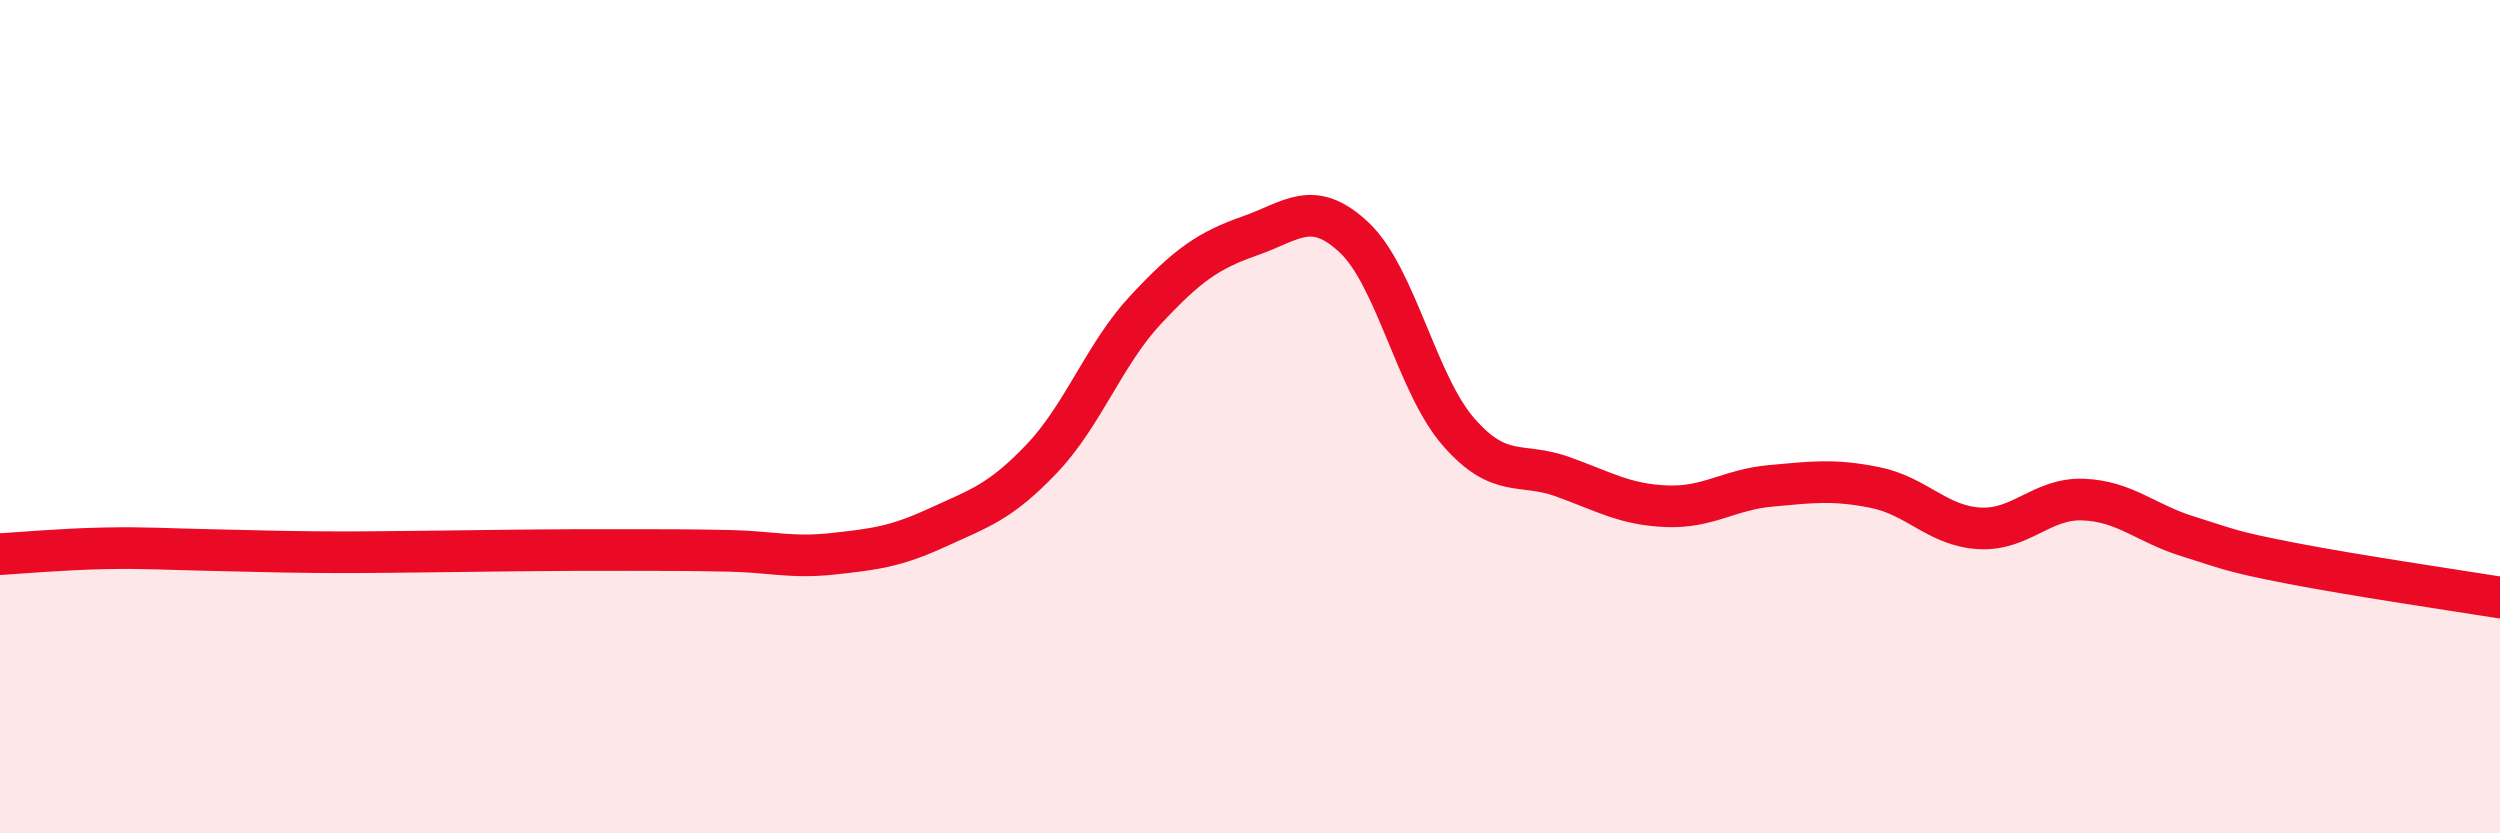
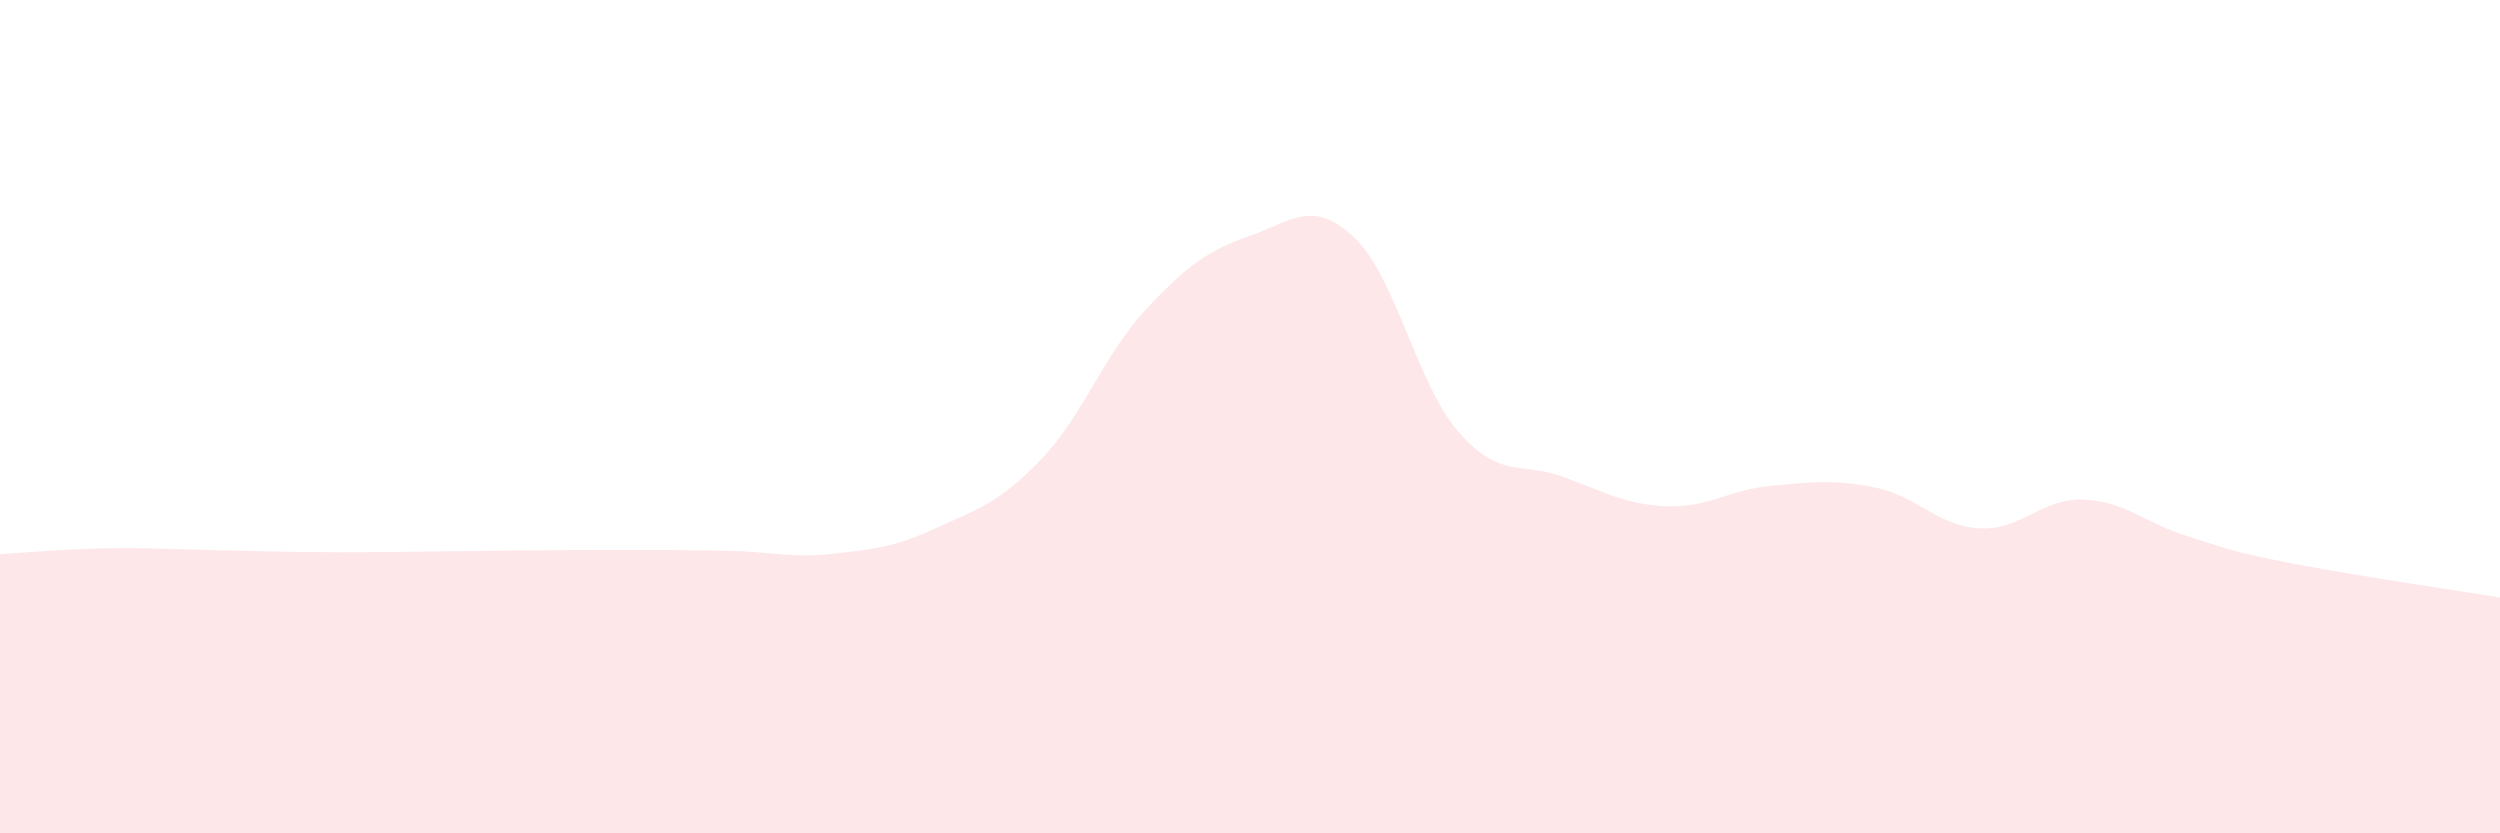
<svg xmlns="http://www.w3.org/2000/svg" width="60" height="20" viewBox="0 0 60 20">
  <path d="M 0,13.3 C 0.5,13.27 1.5,13.18 2.5,13.16 C 3.5,13.14 4,13.18 5,13.2 C 6,13.22 6.5,13.24 7.5,13.25 C 8.5,13.26 9,13.25 10,13.24 C 11,13.23 11.5,13.22 12.5,13.21 C 13.5,13.2 14,13.2 15,13.2 C 16,13.2 16.5,13.2 17.5,13.22 C 18.5,13.24 19,13.4 20,13.29 C 21,13.18 21.5,13.12 22.5,12.66 C 23.5,12.2 24,12.06 25,11.01 C 26,9.96 26.5,8.5 27.5,7.43 C 28.5,6.36 29,6.01 30,5.66 C 31,5.31 31.5,4.76 32.5,5.7 C 33.5,6.64 34,9.21 35,10.36 C 36,11.51 36.5,11.08 37.5,11.44 C 38.5,11.8 39,12.11 40,12.15 C 41,12.19 41.5,11.75 42.5,11.66 C 43.5,11.57 44,11.5 45,11.7 C 46,11.9 46.5,12.62 47.5,12.68 C 48.5,12.74 49,11.95 50,11.99 C 51,12.03 51.5,12.56 52.5,12.87 C 53.5,13.18 53.5,13.23 55,13.52 C 56.5,13.81 59,14.18 60,14.34L60 20L0 20Z" fill="#EB0A25" opacity="0.1" stroke-linecap="round" stroke-linejoin="round" />
-   <path d="M 0,13.3 C 0.5,13.27 1.5,13.18 2.5,13.16 C 3.5,13.14 4,13.18 5,13.2 C 6,13.22 6.5,13.24 7.5,13.25 C 8.5,13.26 9,13.25 10,13.24 C 11,13.23 11.5,13.22 12.5,13.21 C 13.5,13.2 14,13.2 15,13.2 C 16,13.2 16.5,13.2 17.5,13.22 C 18.5,13.24 19,13.4 20,13.29 C 21,13.18 21.5,13.12 22.5,12.66 C 23.5,12.2 24,12.06 25,11.01 C 26,9.96 26.5,8.5 27.5,7.43 C 28.5,6.36 29,6.01 30,5.66 C 31,5.31 31.5,4.76 32.5,5.7 C 33.5,6.64 34,9.21 35,10.36 C 36,11.51 36.5,11.08 37.5,11.44 C 38.5,11.8 39,12.11 40,12.15 C 41,12.19 41.5,11.75 42.5,11.66 C 43.5,11.57 44,11.5 45,11.7 C 46,11.9 46.5,12.62 47.5,12.68 C 48.5,12.74 49,11.95 50,11.99 C 51,12.03 51.5,12.56 52.5,12.87 C 53.5,13.18 53.5,13.23 55,13.52 C 56.5,13.81 59,14.18 60,14.34" stroke="#EB0A25" stroke-width="1" fill="none" stroke-linecap="round" stroke-linejoin="round" />
</svg>